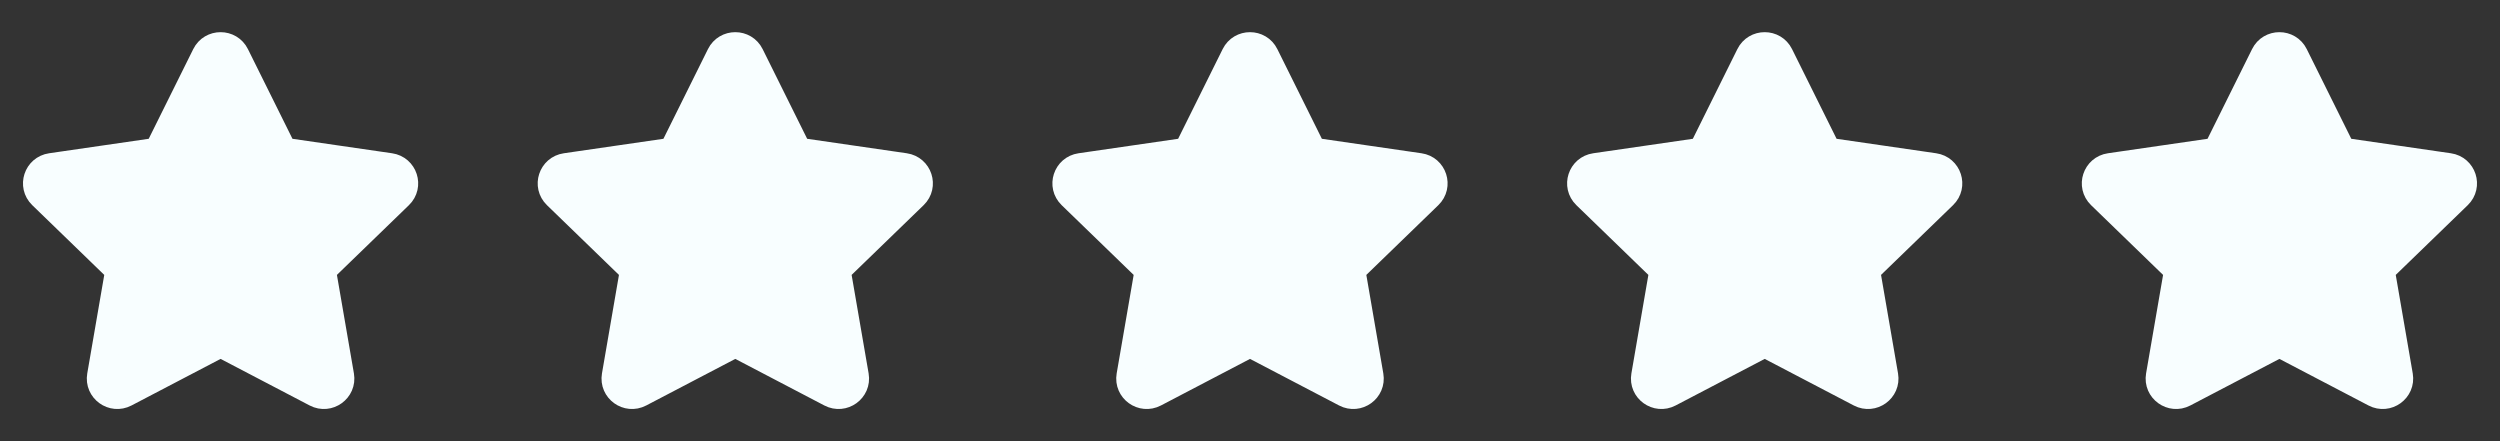
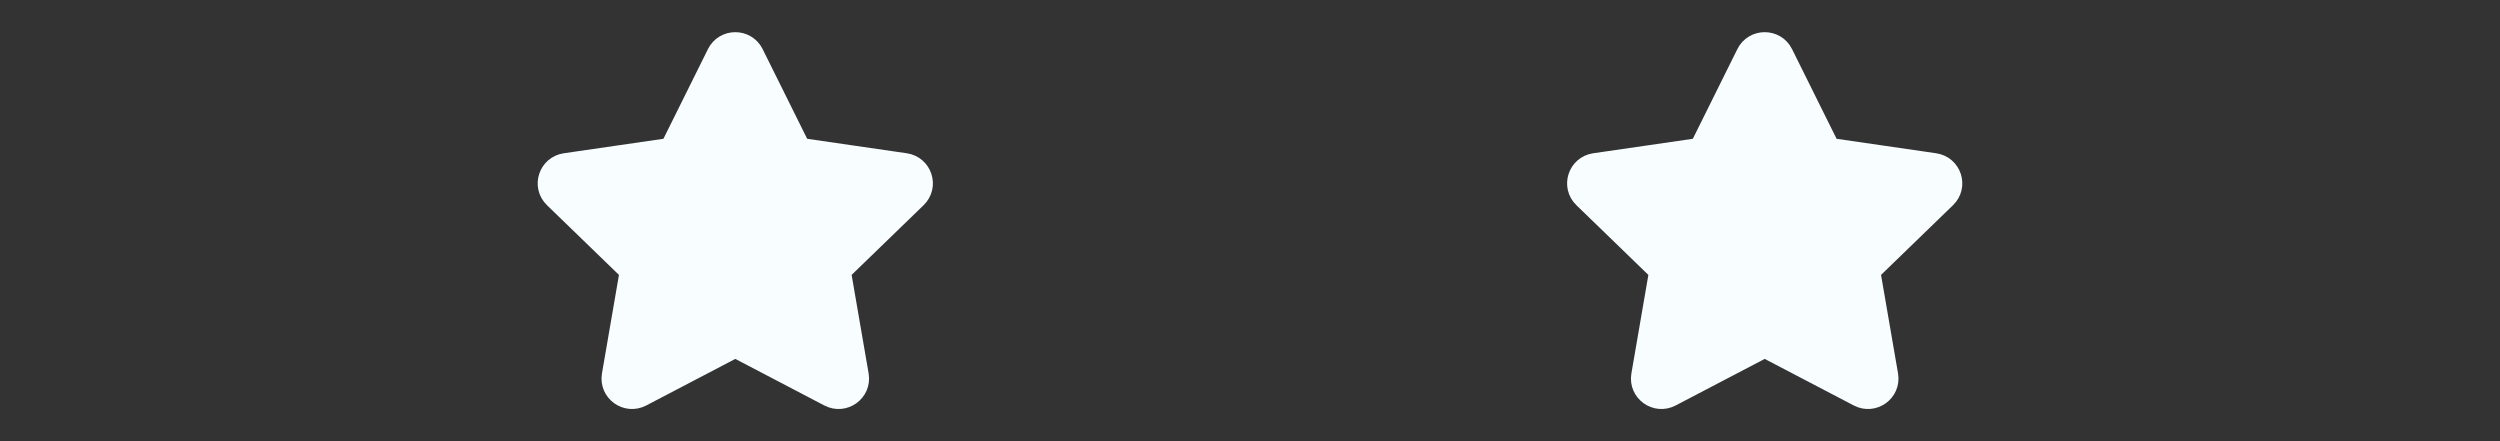
<svg xmlns="http://www.w3.org/2000/svg" width="136" height="24" viewBox="0 0 136 24" fill="none">
  <rect x="0" y="0" width="136" height="24" fill="#333333" stroke="none" />
-   <path d="M8.587 8.236L11.185 3.004C11.518 2.332 12.482 2.332 12.815 3.004L15.413 8.236L21.221 9.08C21.967 9.188 22.264 10.099 21.724 10.622L17.522 14.692L18.514 20.441C18.641 21.18 17.861 21.743 17.195 21.394L12 18.678L6.805 21.394C6.139 21.743 5.359 21.18 5.486 20.441L6.478 14.692L2.276 10.622C1.736 10.099 2.033 9.188 2.779 9.08L8.587 8.236Z" fill="#F8FEFF" stroke="#F8FEFF" stroke-width="1.5" stroke-linecap="round" stroke-linejoin="round" />
  <path d="M36.587 8.236L39.185 3.004C39.518 2.332 40.482 2.332 40.815 3.004L43.413 8.236L49.221 9.08C49.967 9.188 50.264 10.099 49.724 10.622L45.522 14.692L46.514 20.441C46.641 21.18 45.861 21.743 45.194 21.394L40 18.678L34.806 21.394C34.139 21.743 33.359 21.18 33.486 20.441L34.478 14.692L30.276 10.622C29.736 10.099 30.033 9.188 30.779 9.08L36.587 8.236Z" fill="#F8FEFF" stroke="#F8FEFF" stroke-width="1.5" stroke-linecap="round" stroke-linejoin="round" />
-   <path d="M64.587 8.236L67.185 3.004C67.518 2.332 68.482 2.332 68.815 3.004L71.413 8.236L77.222 9.08C77.967 9.188 78.264 10.099 77.724 10.622L73.522 14.692L74.513 20.441C74.641 21.18 73.861 21.743 73.195 21.394L68 18.678L62.806 21.394C62.139 21.743 61.359 21.18 61.486 20.441L62.478 14.692L58.276 10.622C57.736 10.099 58.033 9.188 58.779 9.08L64.587 8.236Z" fill="#F8FEFF" stroke="#F8FEFF" stroke-width="1.5" stroke-linecap="round" stroke-linejoin="round" />
  <path d="M92.587 8.236L95.185 3.004C95.518 2.332 96.482 2.332 96.815 3.004L99.413 8.236L105.221 9.08C105.967 9.188 106.264 10.099 105.724 10.622L101.522 14.692L102.514 20.441C102.641 21.18 101.861 21.743 101.195 21.394L96 18.678L90.805 21.394C90.139 21.743 89.359 21.18 89.487 20.441L90.478 14.692L86.276 10.622C85.736 10.099 86.033 9.188 86.778 9.08L92.587 8.236Z" fill="#F8FEFF" stroke="#F8FEFF" stroke-width="1.5" stroke-linecap="round" stroke-linejoin="round" />
-   <path d="M120.587 8.236L123.185 3.004C123.518 2.332 124.482 2.332 124.815 3.004L127.413 8.236L133.221 9.08C133.967 9.188 134.264 10.099 133.724 10.622L129.522 14.692L130.514 20.441C130.641 21.18 129.861 21.743 129.195 21.394L124 18.678L118.805 21.394C118.139 21.743 117.359 21.18 117.486 20.441L118.478 14.692L114.276 10.622C113.736 10.099 114.033 9.188 114.779 9.08L120.587 8.236Z" fill="#F8FEFF" stroke="#F8FEFF" stroke-width="1.5" stroke-linecap="round" stroke-linejoin="round" />
</svg>